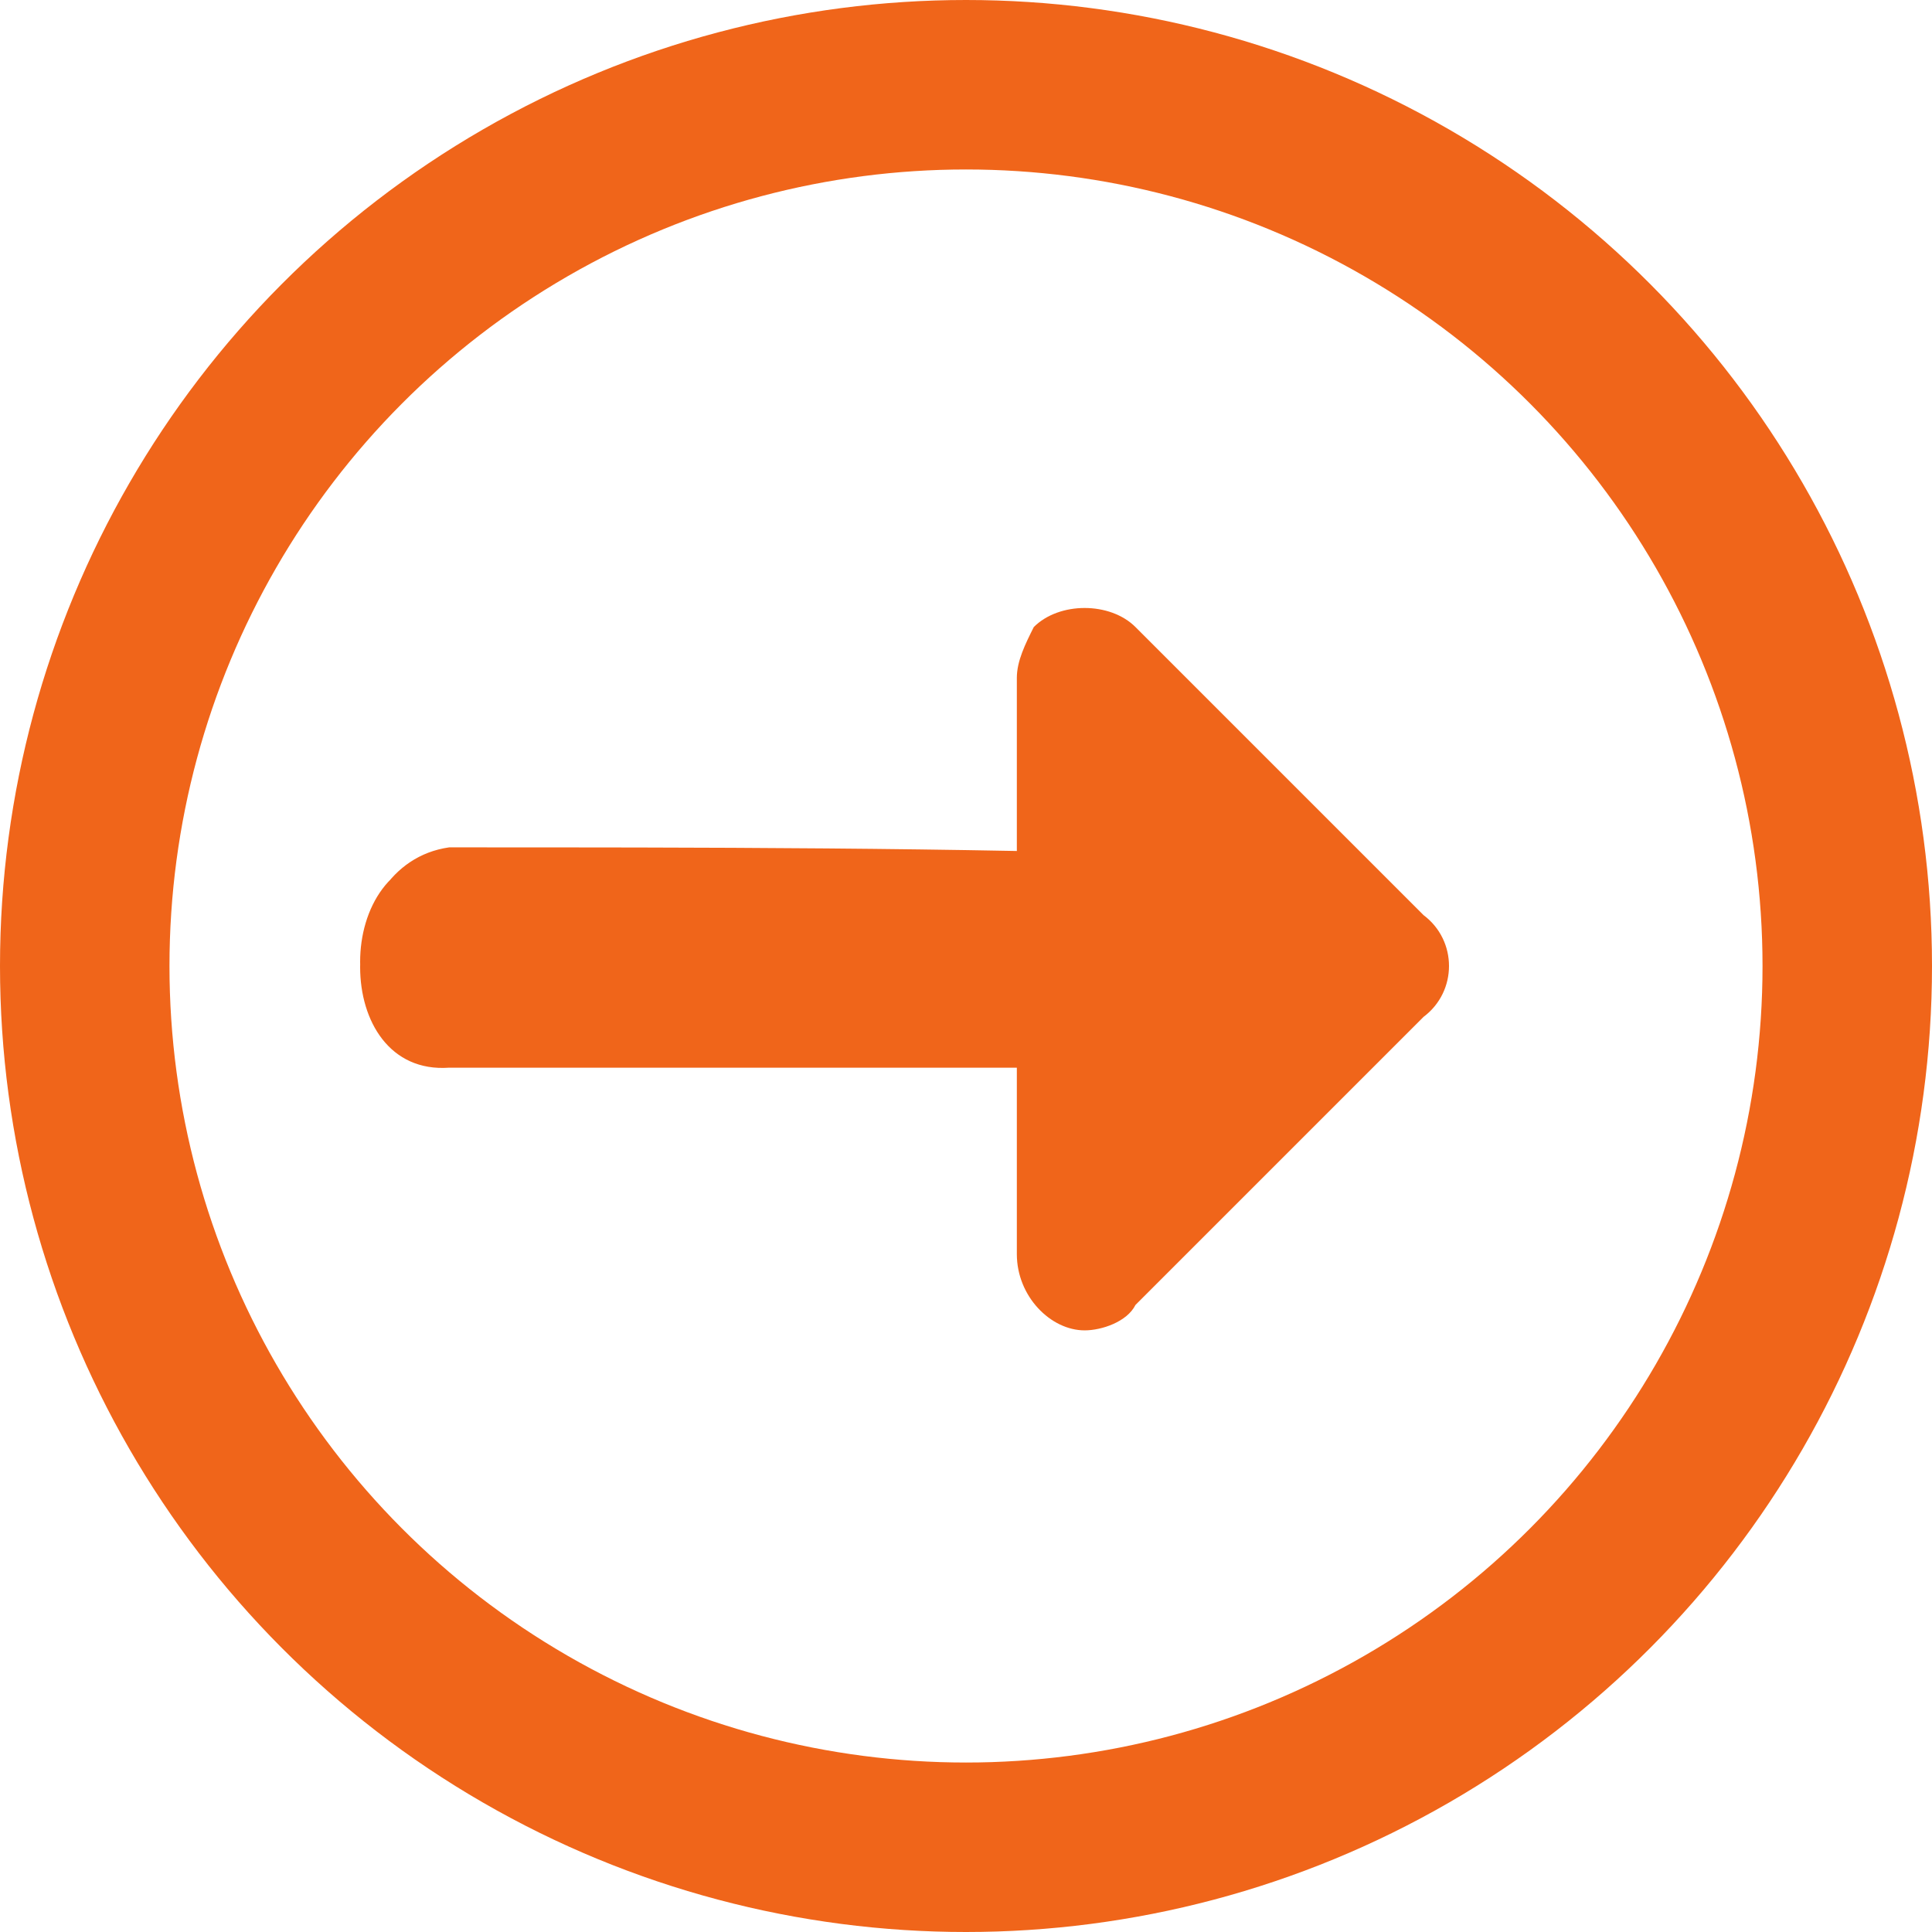
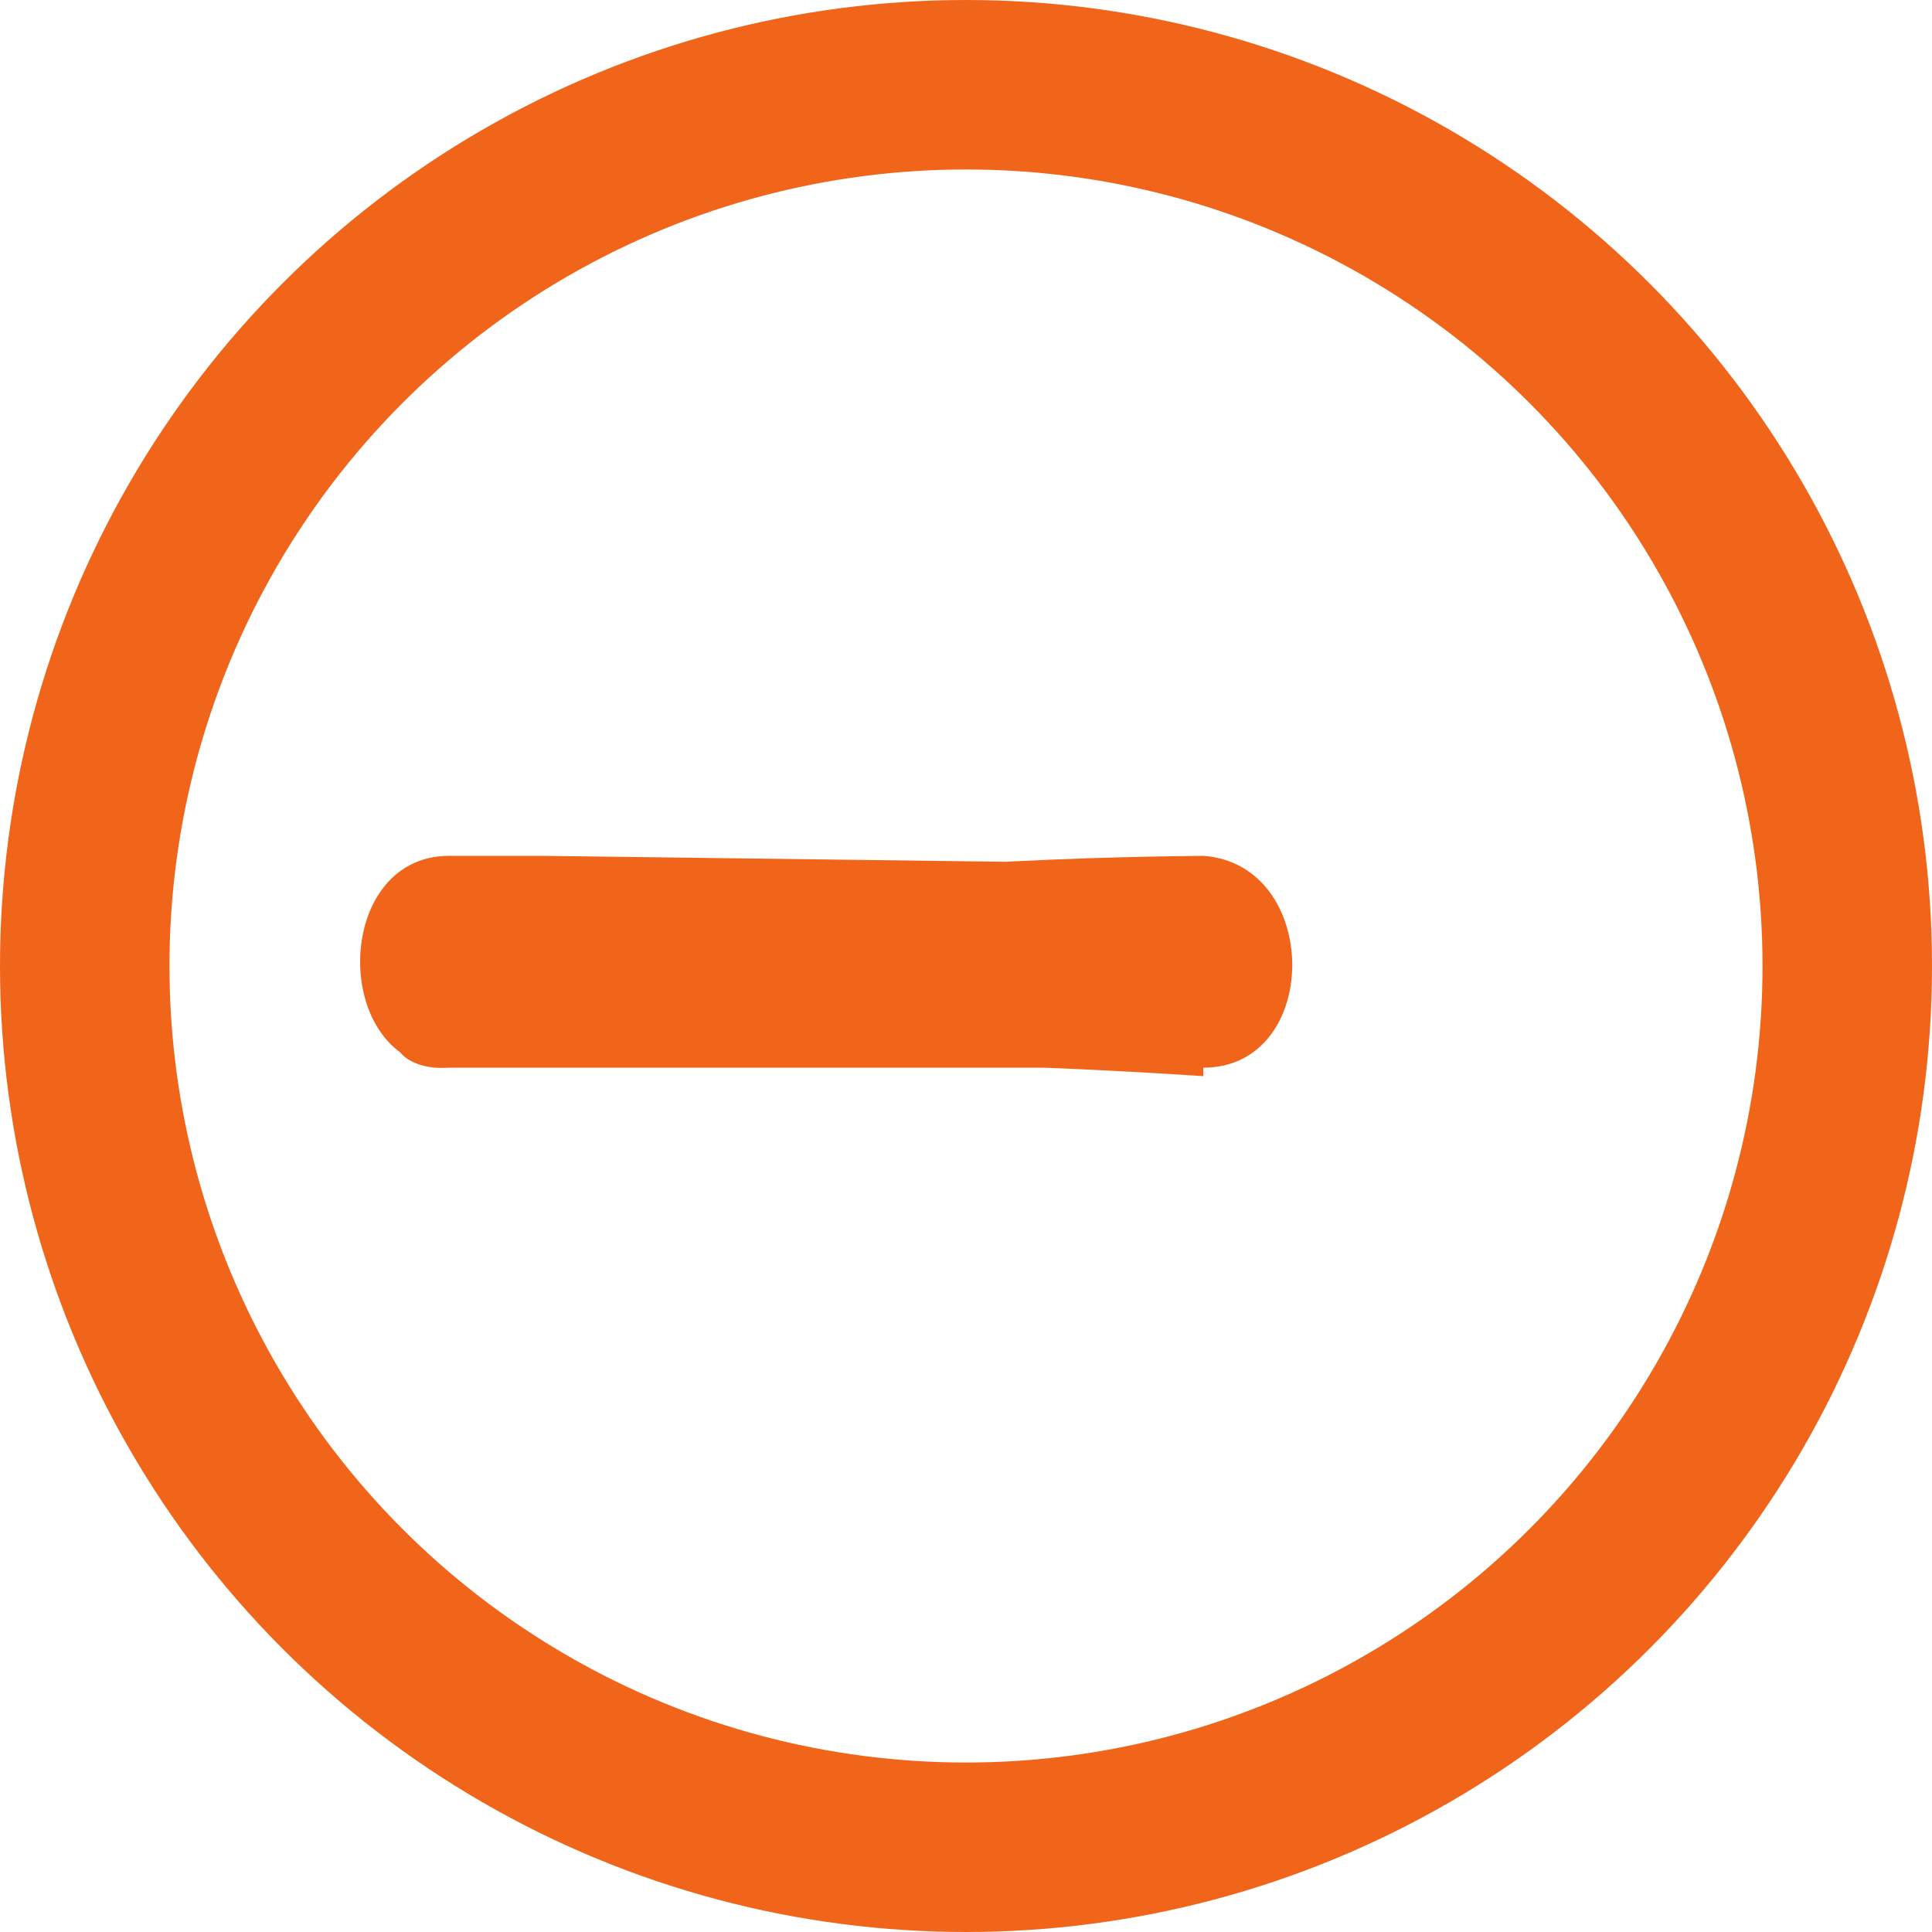
<svg xmlns="http://www.w3.org/2000/svg" version="1.1" id="圖層_1" x="0px" y="0px" viewBox="0 0 22.8 22.8" style="enable-background:new 0 0 22.8 22.8;" xml:space="preserve">
  <style type="text/css">
	.st0{fill:none;stroke:#F0651A;stroke-width:2;stroke-miterlimit:10;}
	.st1{fill:#F0651A;}
</style>
  <circle class="st0" cx="11.4" cy="11.4" r="10.4" />
-   <path class="st1" d="M5.3,12.6c3-0.1,5.9-0.1,8.9,0.1v-2.5l-7.8-0.1H5.3C3.9,10.1,3.9,12.6,5.3,12.6h7.8h1.1c1.4,0,1.4-2.4,0-2.5  c-3-0.1-5.9-0.1-8.9-0.1C3.9,10.2,3.9,12.7,5.3,12.6z" />
-   <path class="st1" d="M16.8,10.8l-3.4-3.4c-0.3-0.3-0.9-0.3-1.2,0C12.1,7.6,12,7.8,12,8v6.8c0,0.5,0.4,0.9,0.8,0.9  c0.2,0,0.5-0.1,0.6-0.3l3.4-3.4C17.2,11.7,17.2,11.1,16.8,10.8z" />
+   <path class="st1" d="M5.3,12.6c3-0.1,5.9-0.1,8.9,0.1v-2.5l-7.8-0.1H5.3C3.9,10.1,3.9,12.6,5.3,12.6h7.8h1.1c1.4,0,1.4-2.4,0-2.5  C3.9,10.2,3.9,12.7,5.3,12.6z" />
</svg>